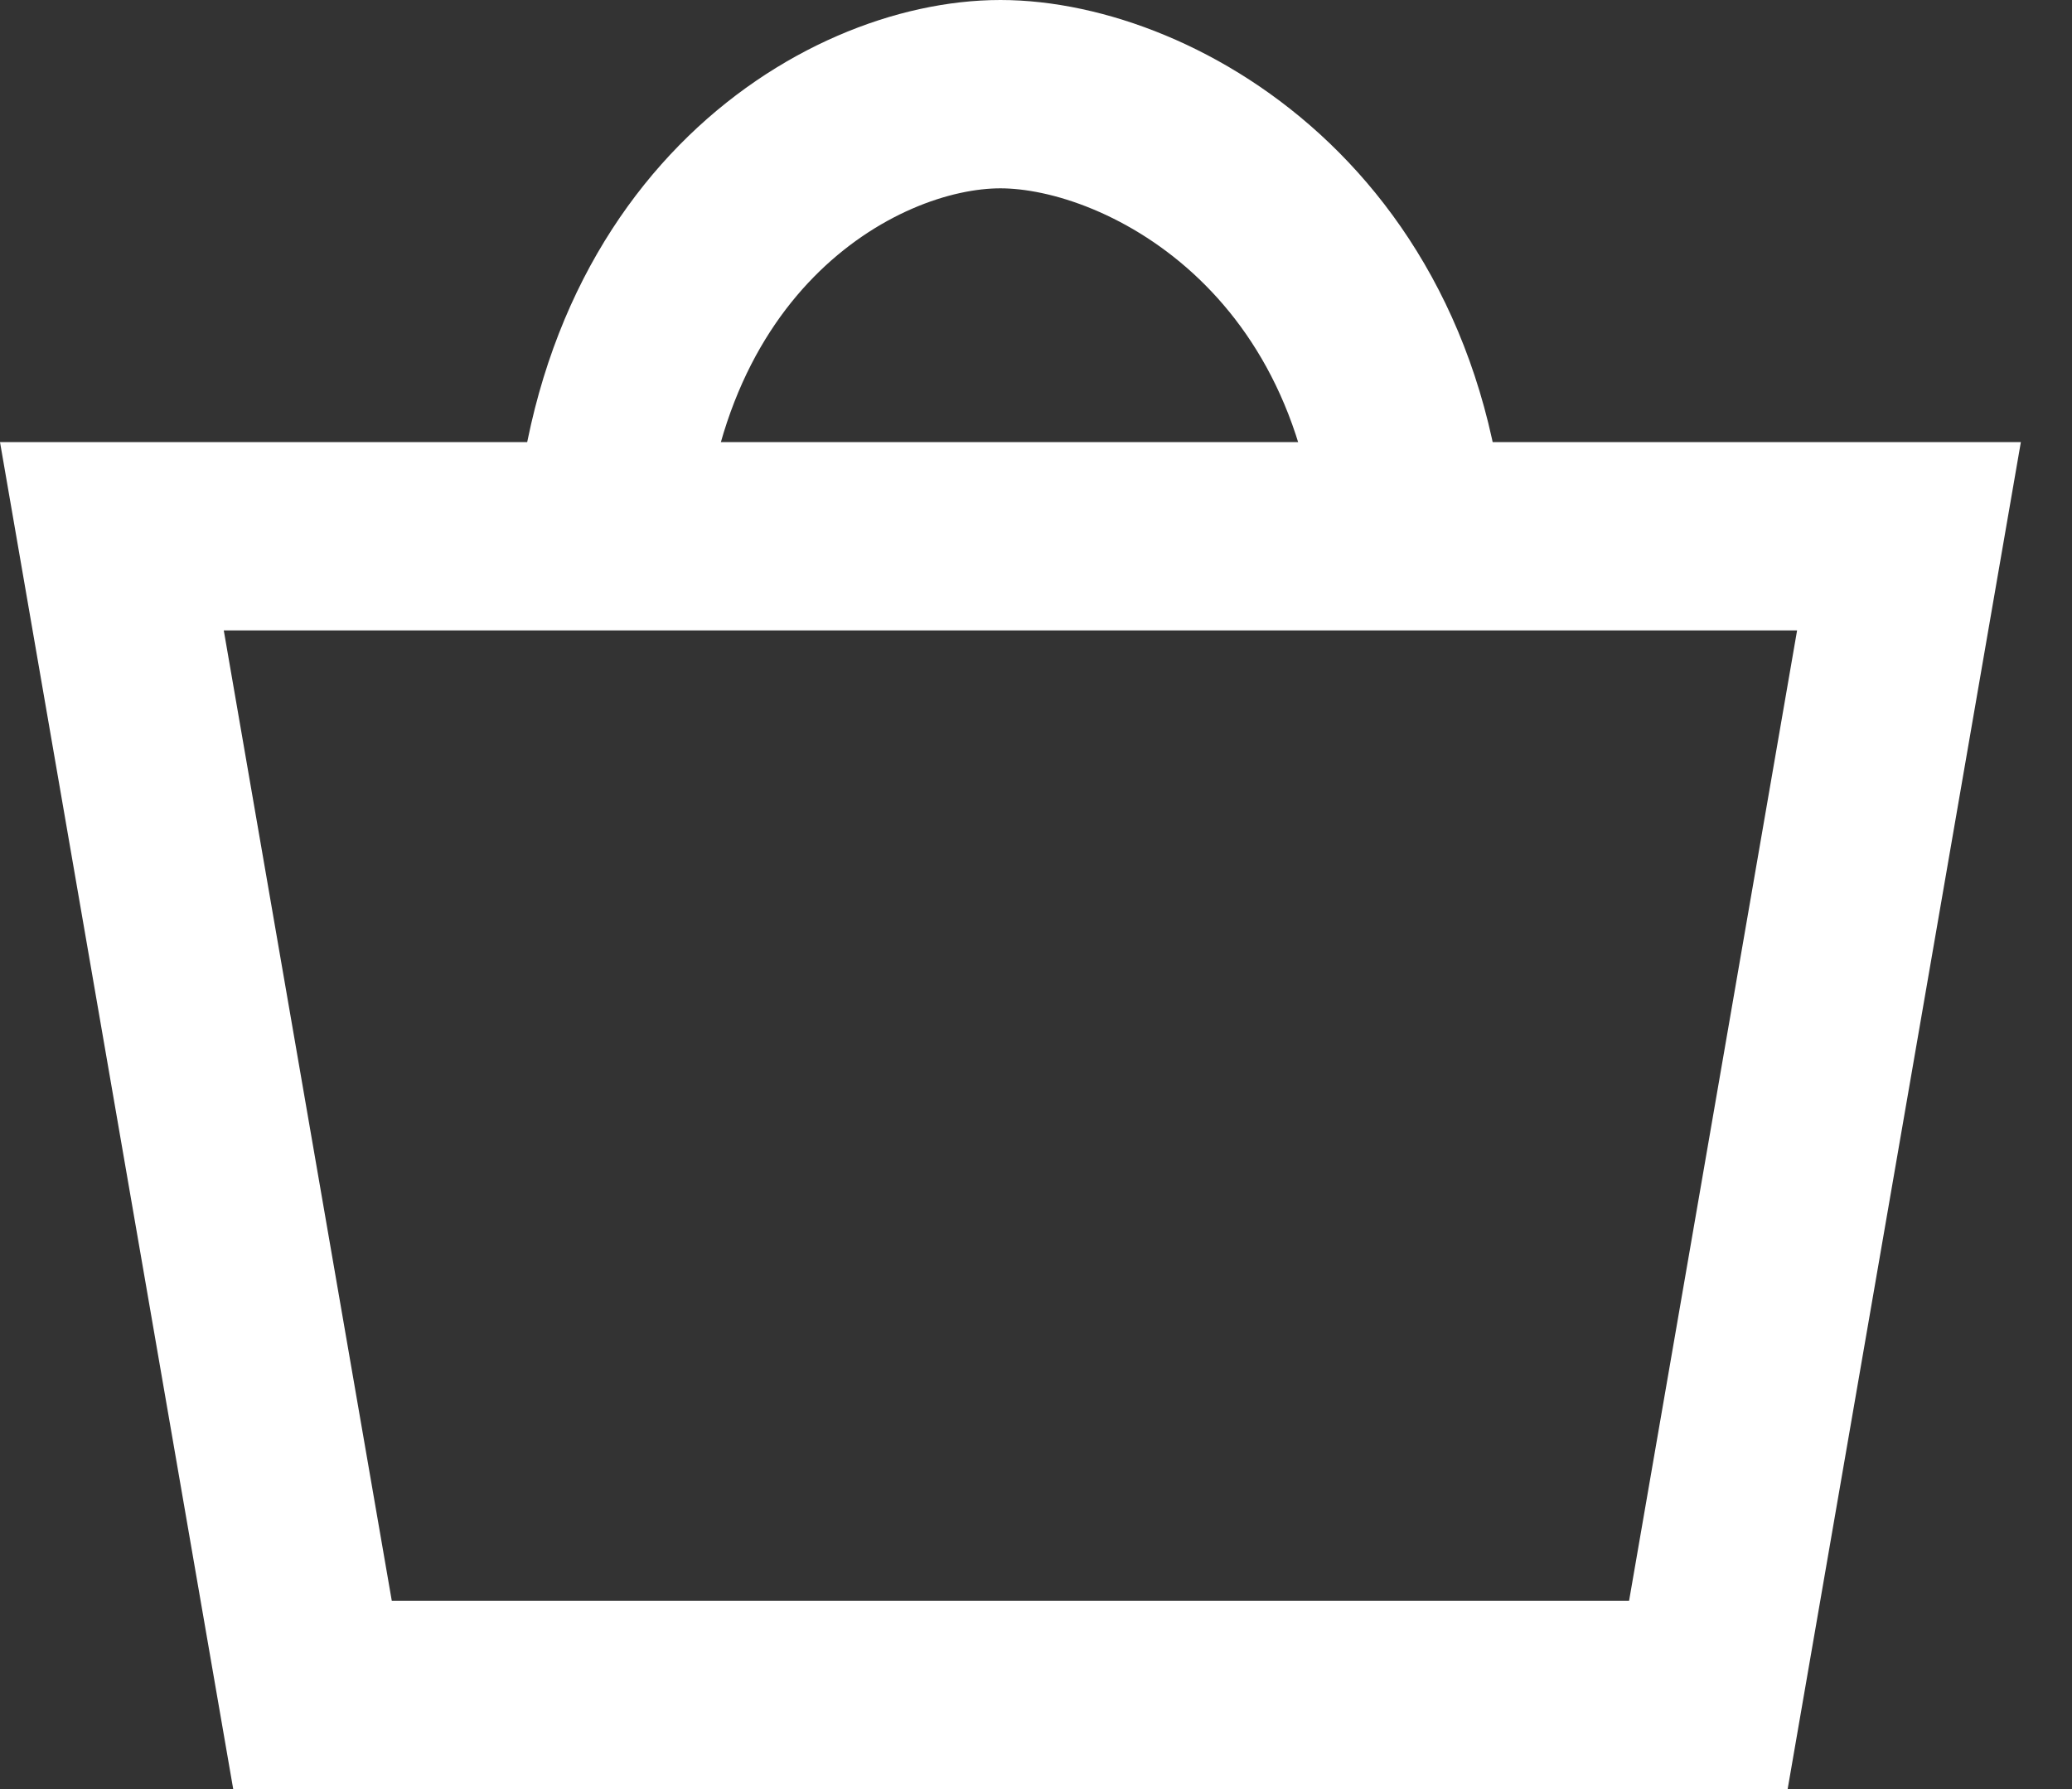
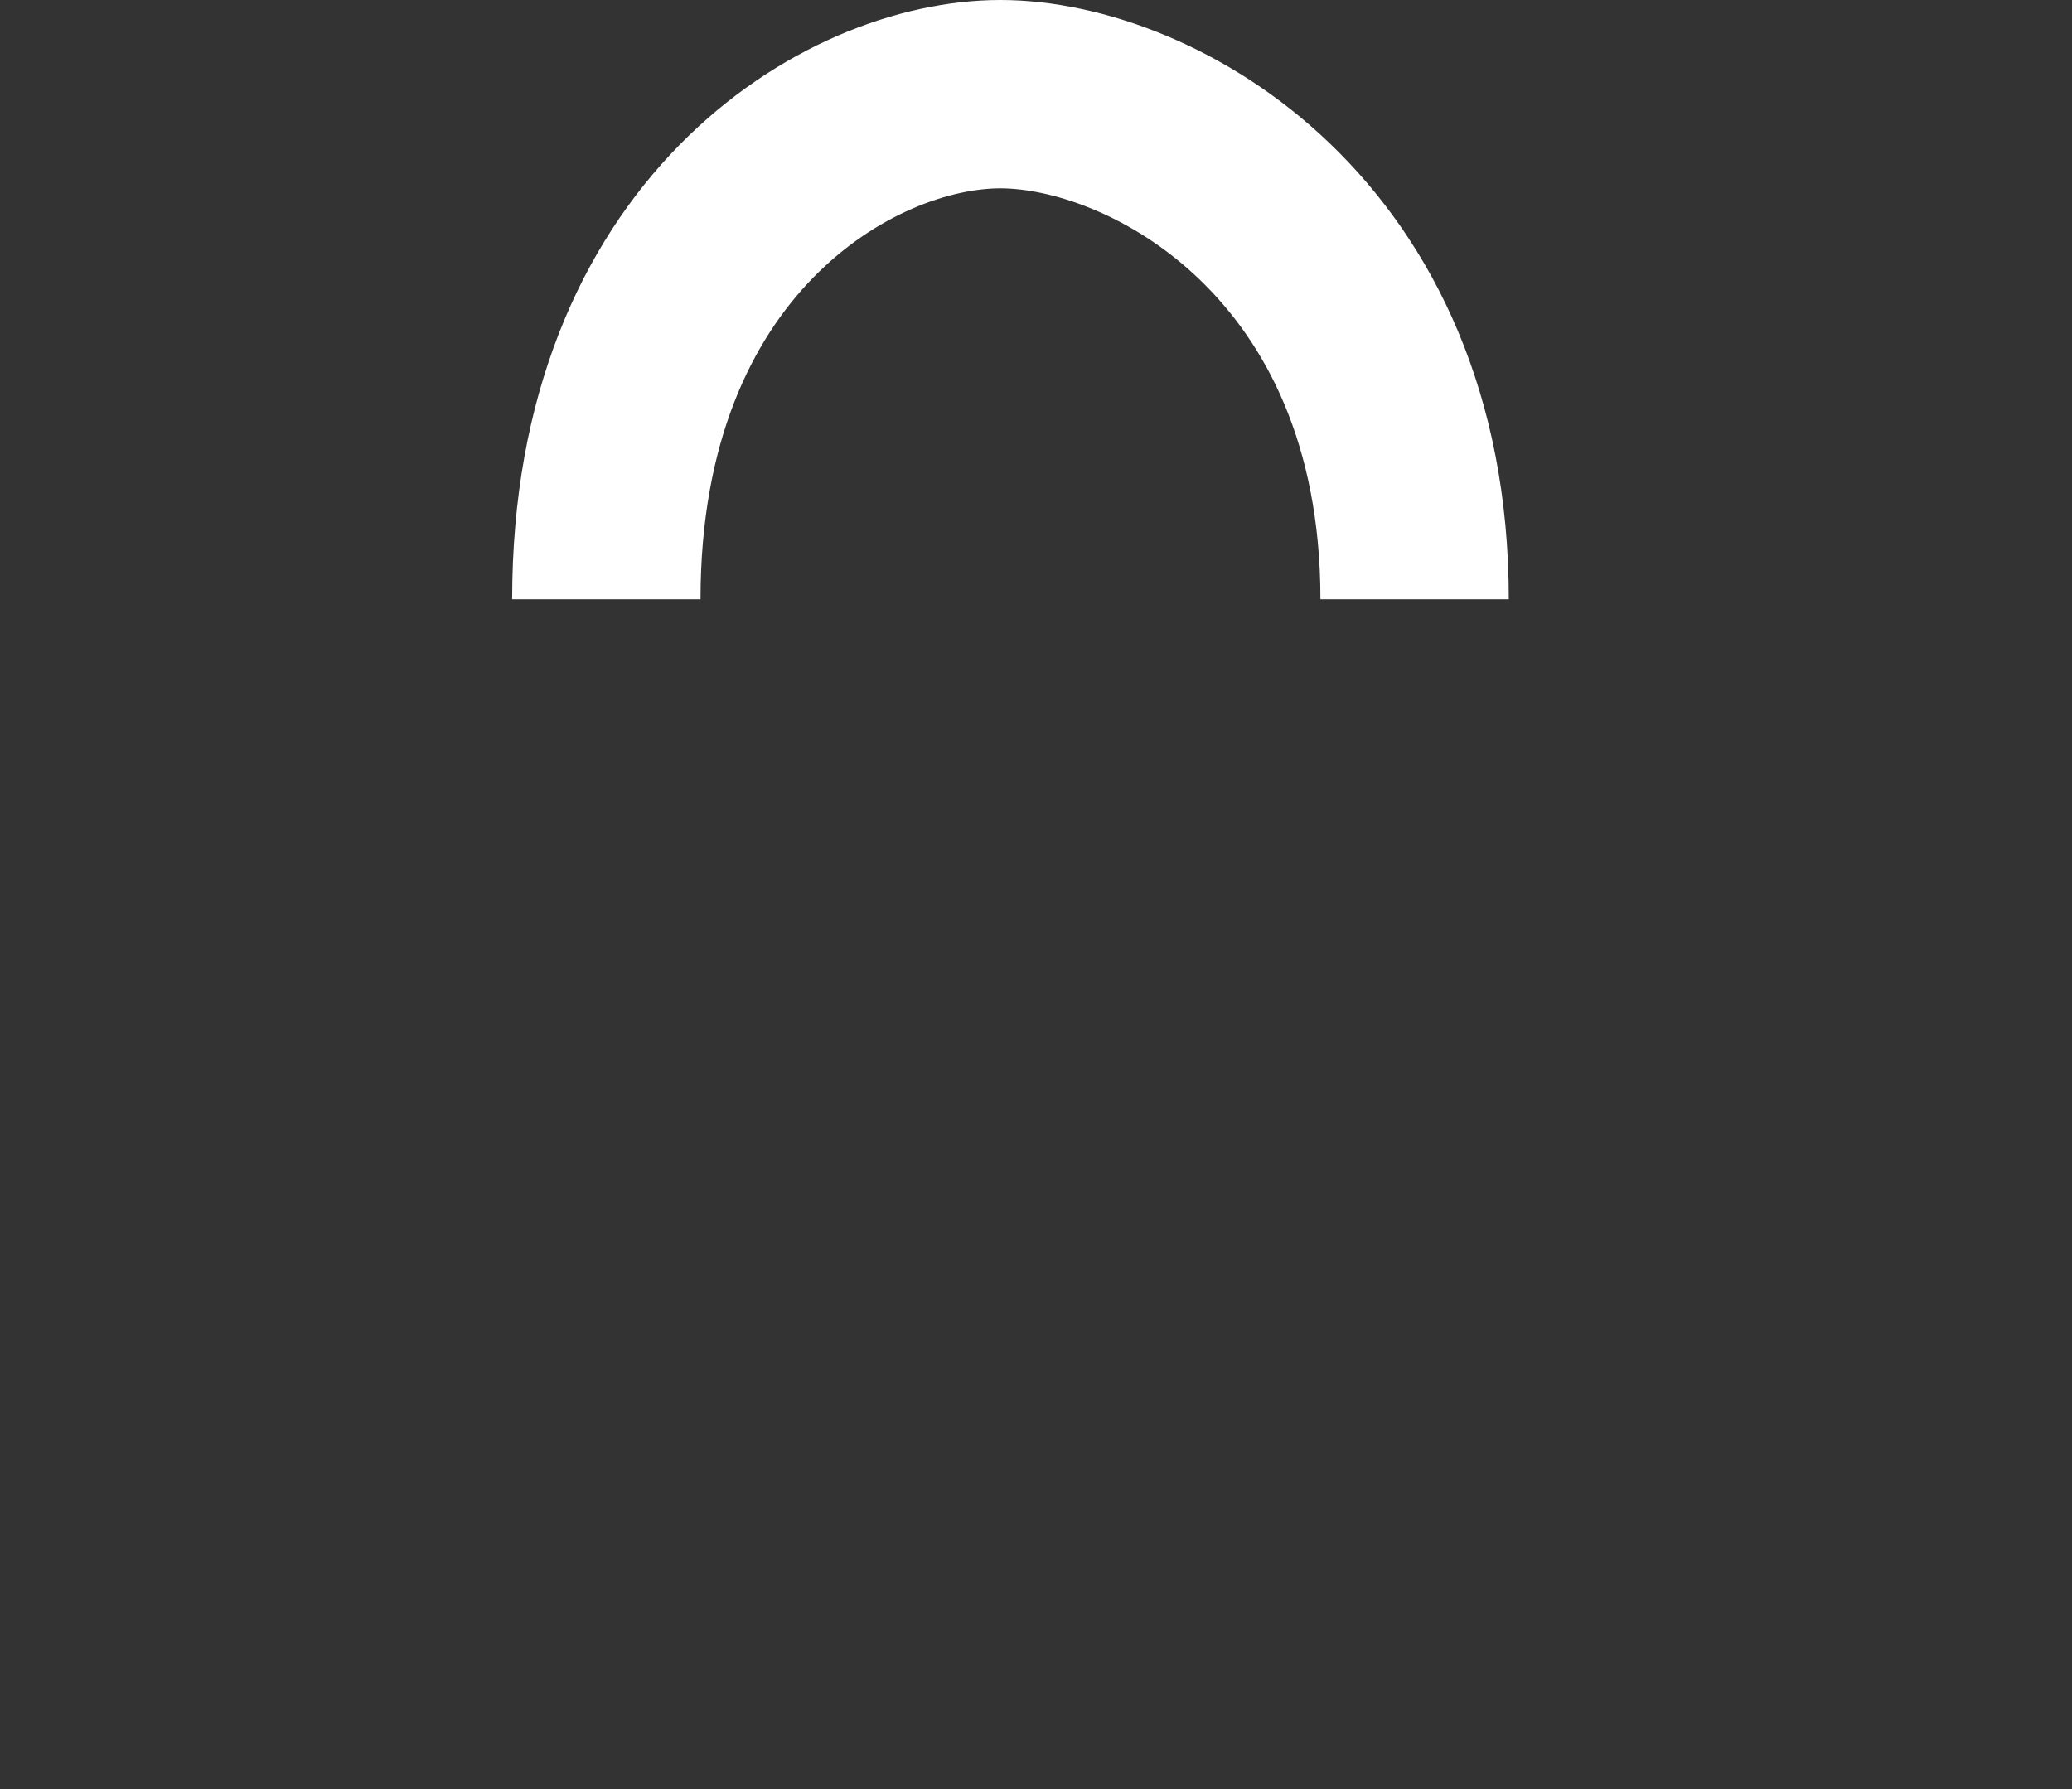
<svg xmlns="http://www.w3.org/2000/svg" width="22" height="19" viewBox="0 0 22 19" fill="none">
  <rect x="0" y="0" width="22" height="19" fill="#333333" stroke="none" />
-   <path d="M3.318 18L1.188 5.695H20.269L18.139 18H3.318Z" stroke="white" stroke-width="2" />
  <path d="M15.02 6.364C15.02 2.524 12.231 1 10.622 1C9.012 1 6.438 2.524 6.438 6.364" stroke="white" stroke-width="2" />
</svg>